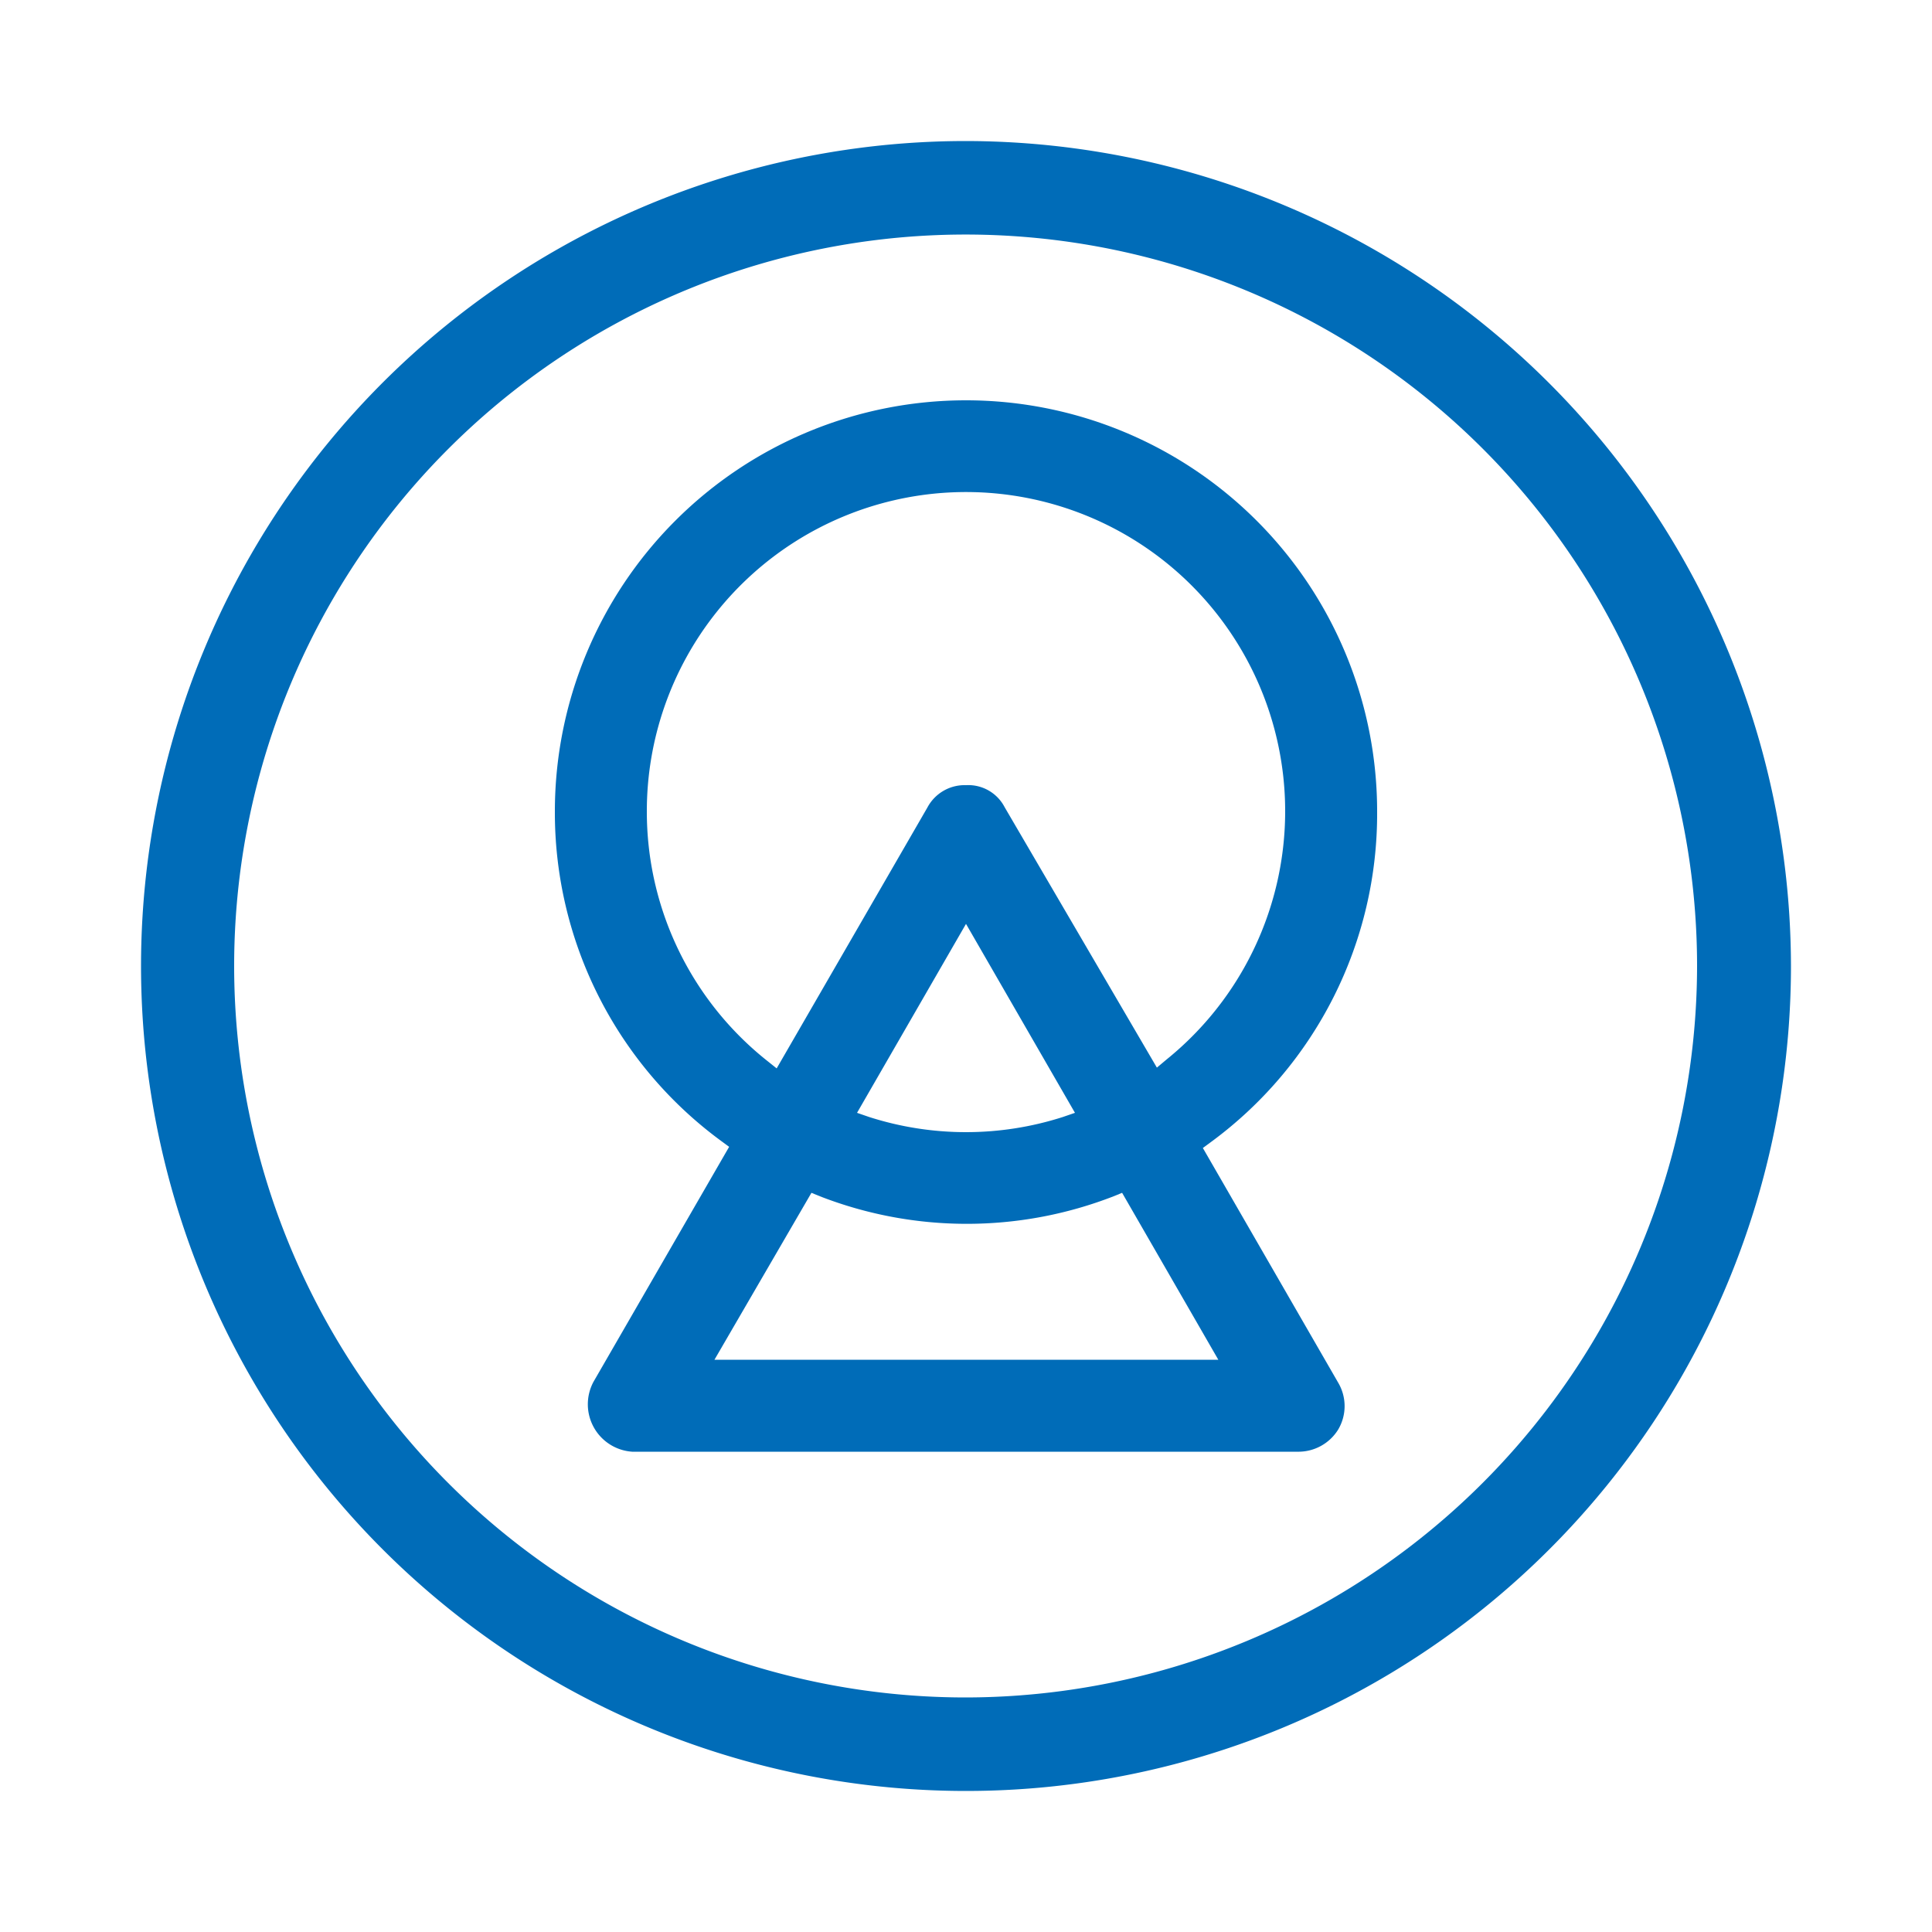
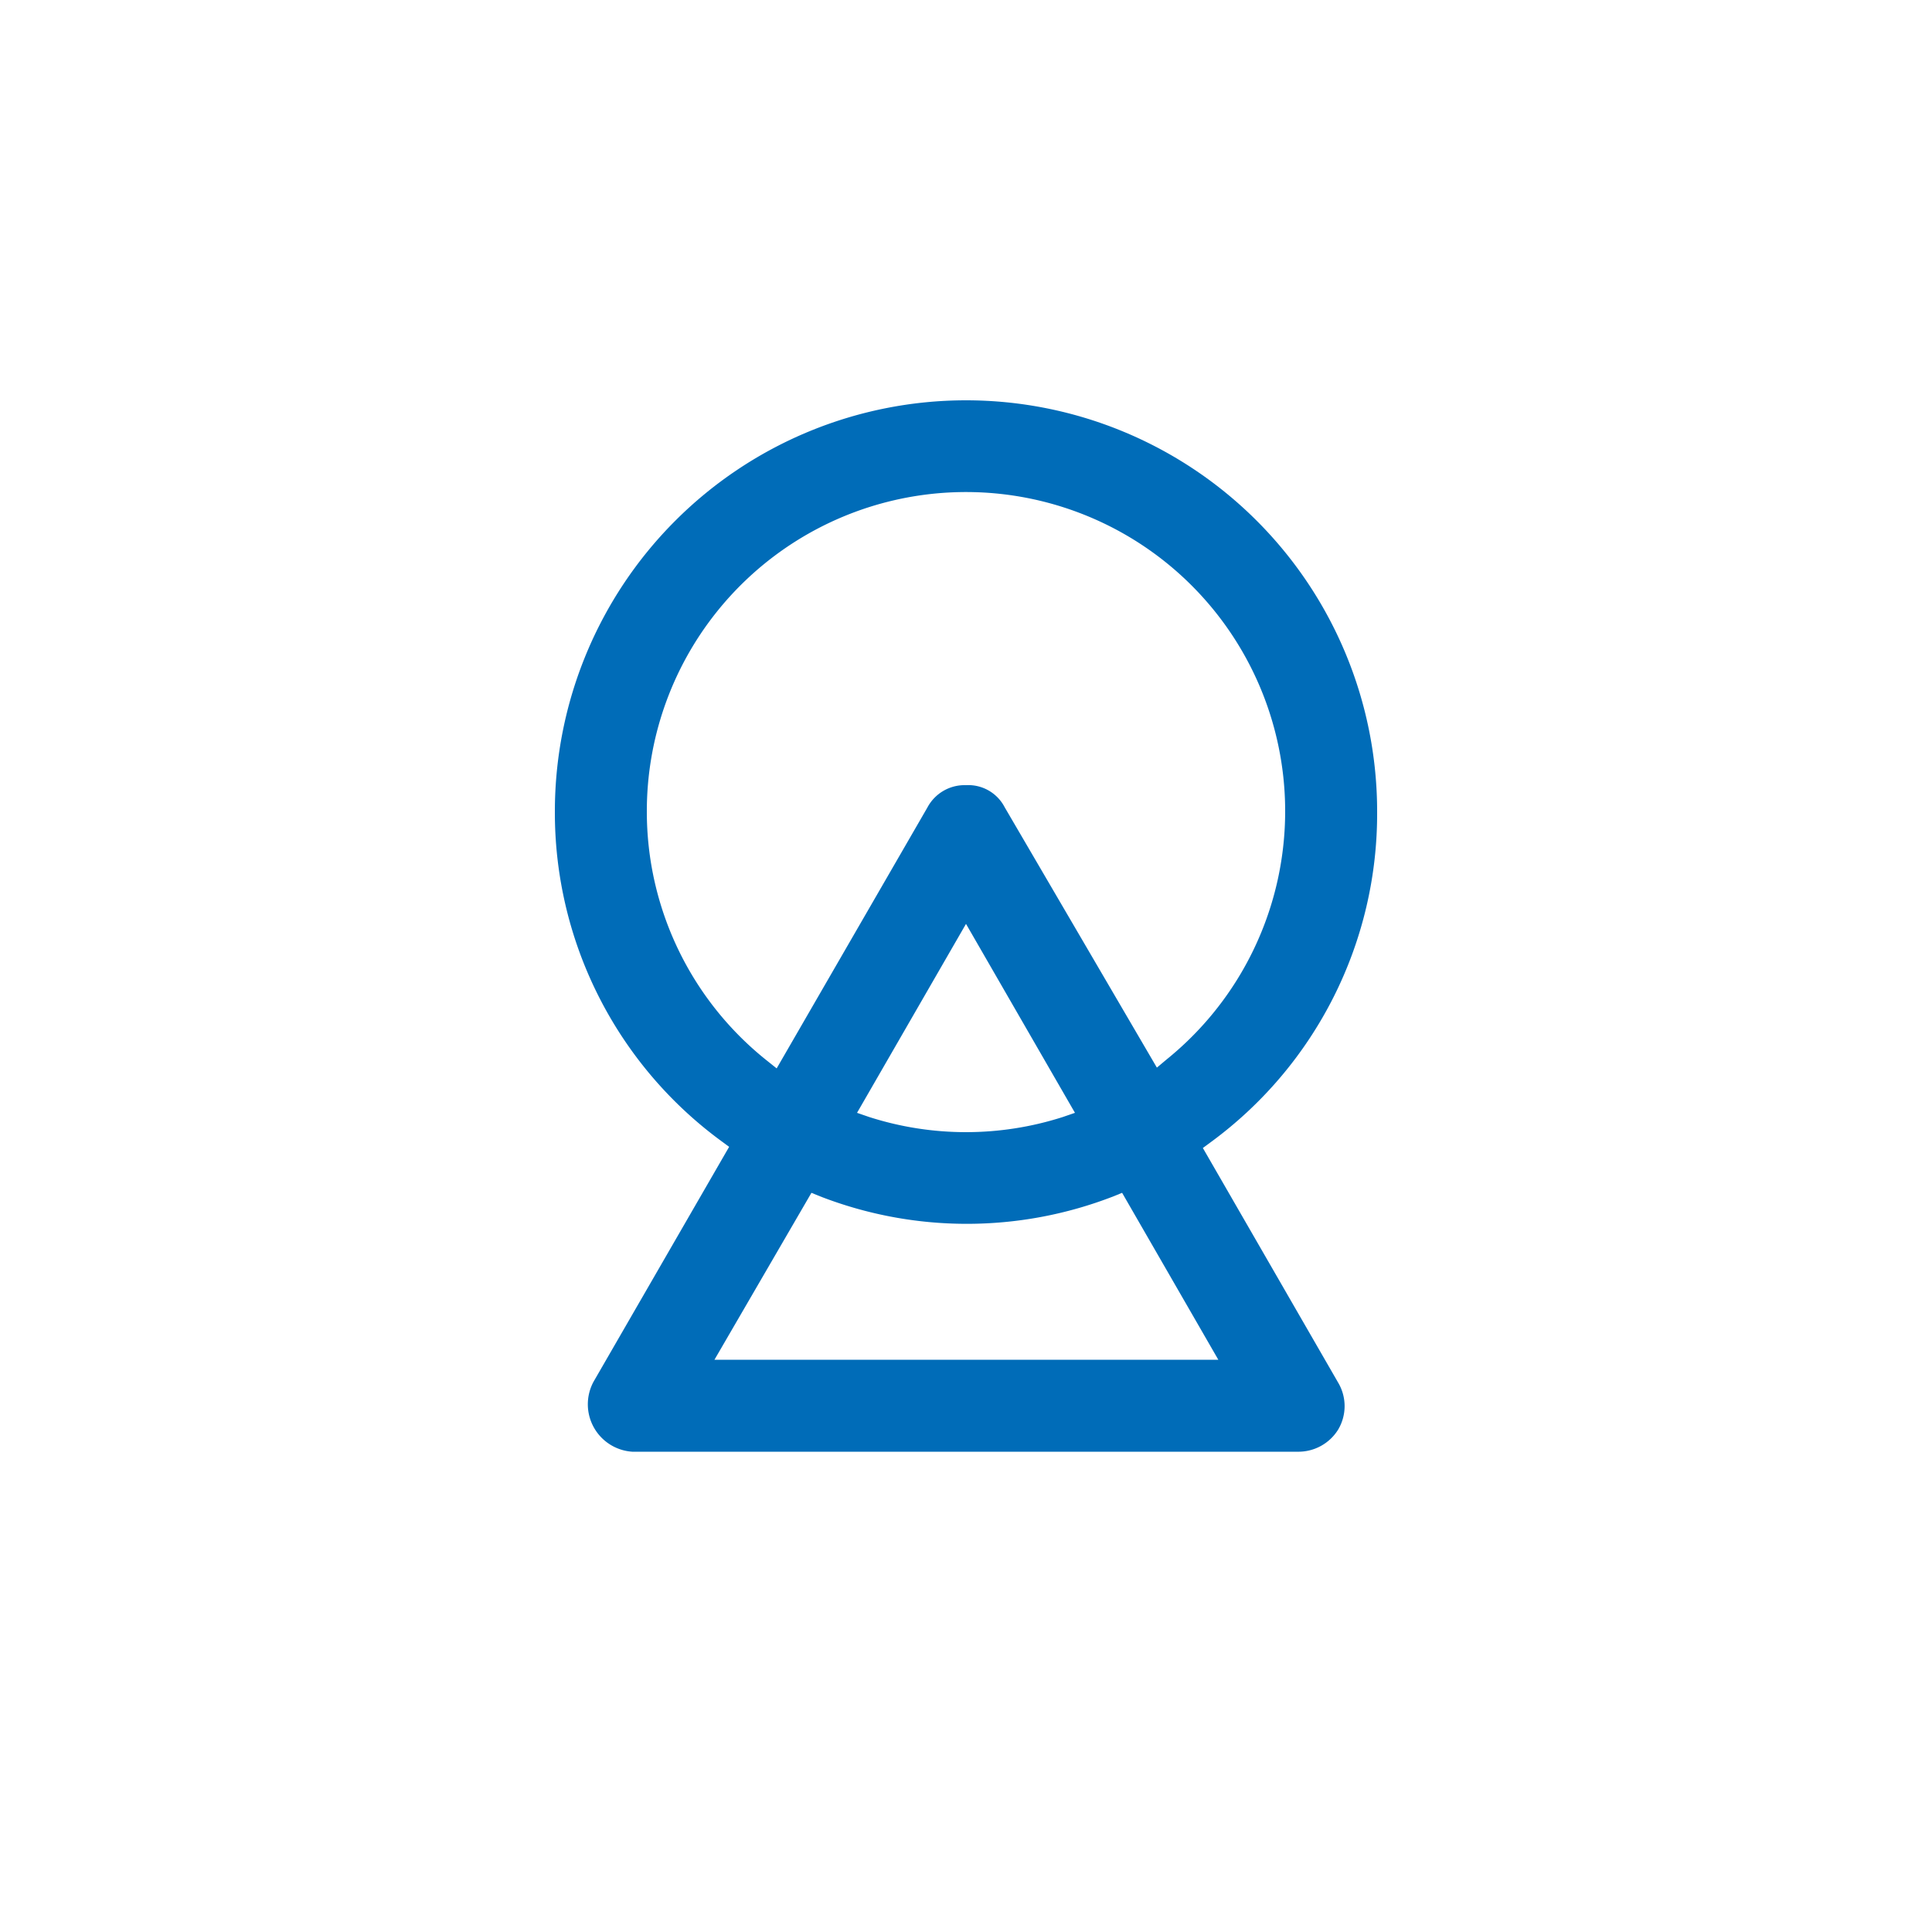
<svg xmlns="http://www.w3.org/2000/svg" id="Layer_1" data-name="Layer 1" viewBox="0 0 50 50">
  <defs>
    <style>.cls-1{fill:#006cb8;}</style>
  </defs>
-   <path class="cls-1" d="M25,3.65A21.35,21.35,0,1,0,46.35,25,21.38,21.38,0,0,0,25,3.65Zm0,40.28A18.93,18.93,0,1,1,43.92,25,18.95,18.95,0,0,1,25,43.93Z" />
  <path class="cls-1" d="M34.63,35.78l-3.5-6.07.19-.14A10.54,10.54,0,0,0,35.64,21a10.64,10.64,0,0,0-21.28,0,10.54,10.54,0,0,0,4.32,8.54l.19.14-3.51,6.08a1.23,1.23,0,0,0,1,1.81H33.58A1.21,1.21,0,0,0,34.63,37,1.19,1.19,0,0,0,34.63,35.78ZM16.74,21a8.26,8.26,0,1,1,13.45,6.42l-.25.21L26,20.89A1.06,1.06,0,0,0,25,20.32a1.09,1.09,0,0,0-1,.58l-3.9,6.75-.25-.2A8.23,8.23,0,0,1,16.74,21ZM27.82,28.8l-.32.11a8.21,8.21,0,0,1-5,0l-.32-.11L25,23.91Zm-9.33,6.39L21,30.87l.22.09a10.49,10.49,0,0,0,7.6,0l.22-.09,2.49,4.32Z" />
</svg>